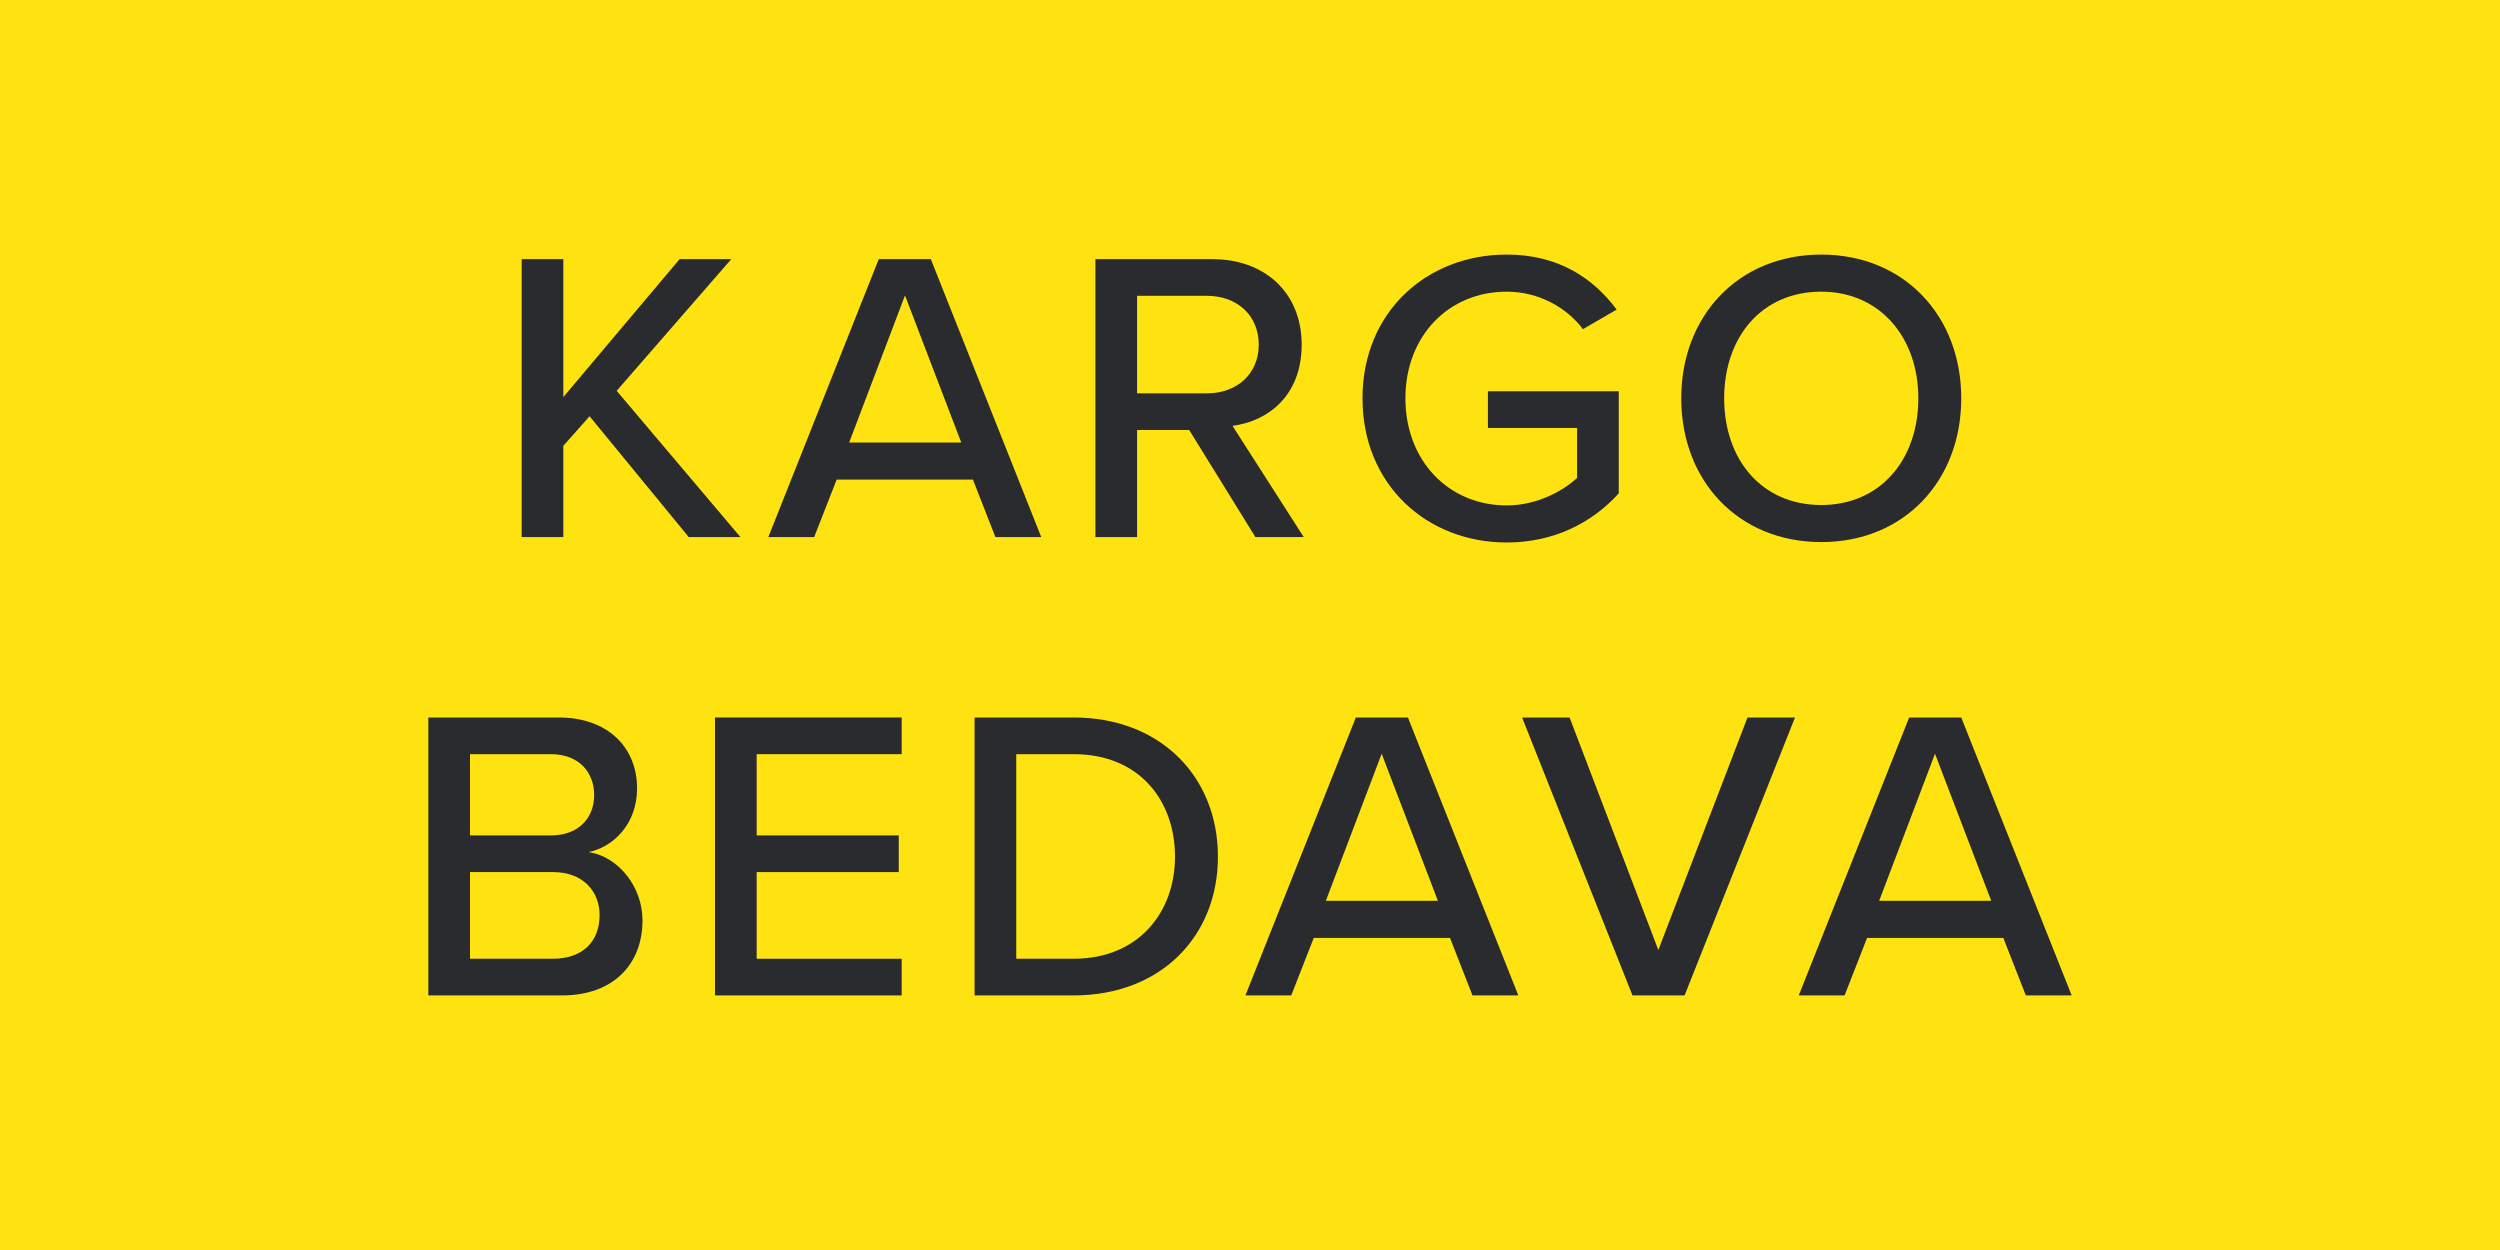
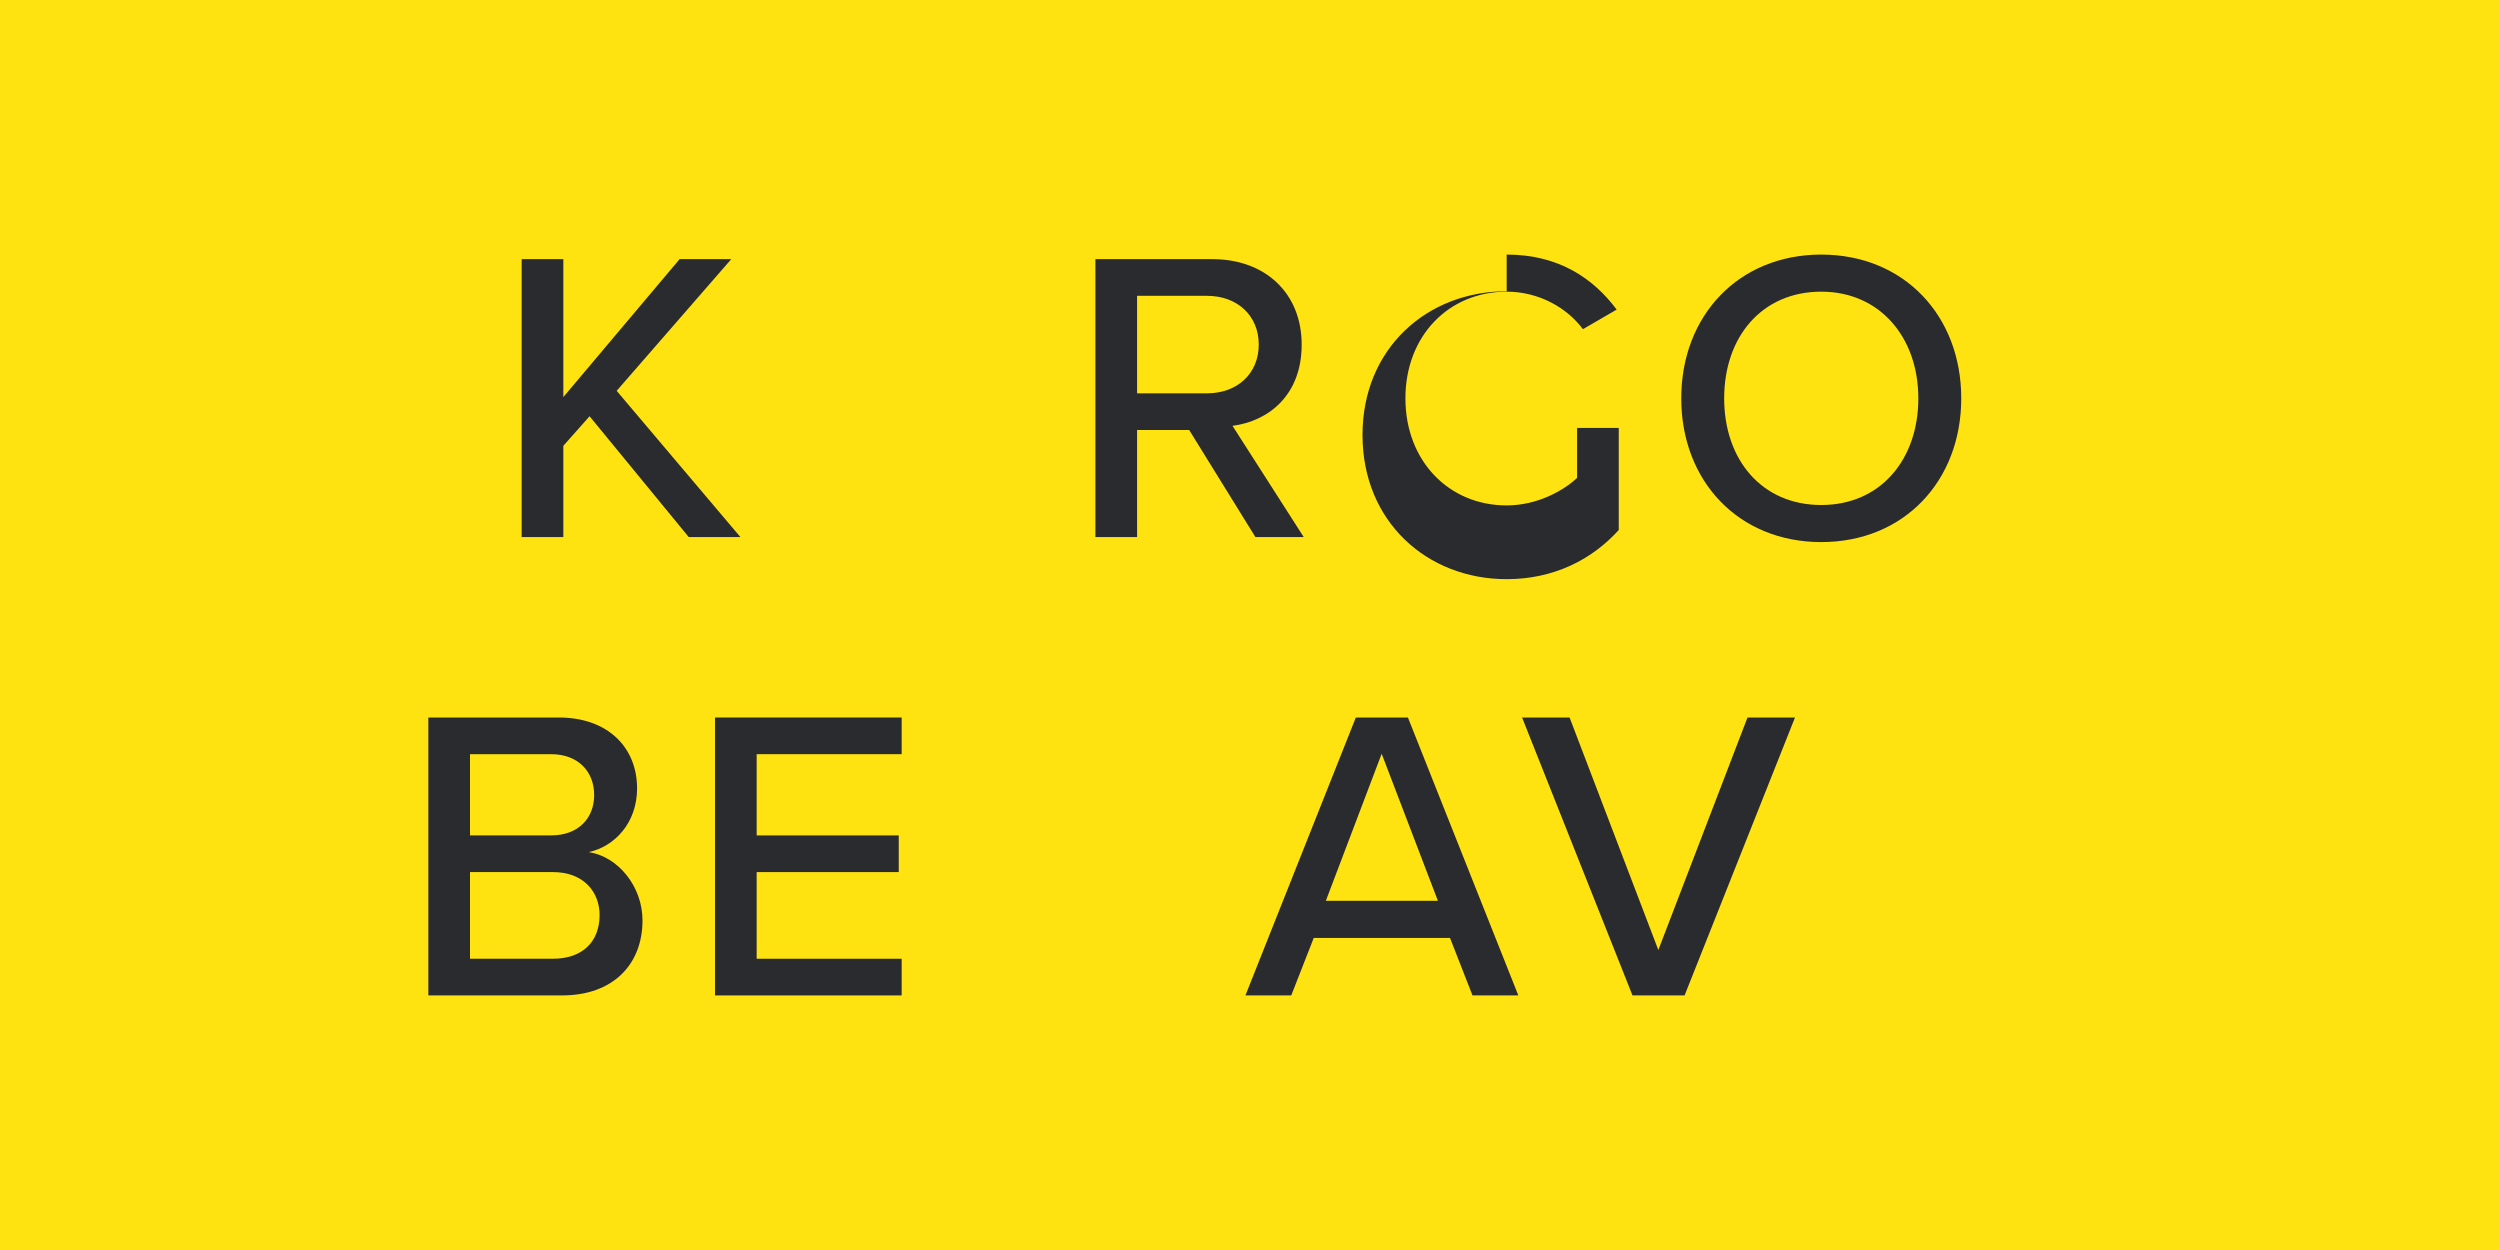
<svg xmlns="http://www.w3.org/2000/svg" id="Layer_1" data-name="Layer 1" viewBox="0 0 60 30">
  <defs>
    <style>
      .cls-1 {
        fill: #2a2b2e;
      }

      .cls-2 {
        fill: #ffe310;
      }
    </style>
  </defs>
  <rect class="cls-2" width="60" height="30" />
  <g>
    <path class="cls-1" d="M16.53,12.89l-2.38-2.9-.63.71v2.19h-1v-6.67h1v3.31l2.79-3.31h1.24l-2.75,3.16,2.97,3.51h-1.24Z" />
-     <path class="cls-1" d="M23.89,12.89l-.54-1.38h-3.27l-.54,1.38h-1.1l2.65-6.67h1.25l2.65,6.67h-1.1ZM21.72,7.09l-1.34,3.53h2.69l-1.35-3.53Z" />
    <path class="cls-1" d="M30.13,12.89l-1.59-2.57h-1.25v2.57h-1v-6.67h2.81c1.27,0,2.14.82,2.14,2.05s-.81,1.84-1.66,1.95l1.71,2.67h-1.16ZM28.97,7.1h-1.68v2.34h1.68c.72,0,1.24-.47,1.24-1.17s-.52-1.17-1.24-1.17Z" />
-     <path class="cls-1" d="M36.16,6.11c1.25,0,2.08.57,2.64,1.32l-.81.47c-.38-.51-1.05-.9-1.83-.9-1.39,0-2.43,1.06-2.43,2.56s1.04,2.57,2.43,2.57c.74,0,1.37-.36,1.69-.66v-1.2h-2.14v-.88h3.14v2.45c-.64.71-1.56,1.18-2.69,1.18-1.91,0-3.46-1.38-3.46-3.46s1.55-3.45,3.46-3.45Z" />
+     <path class="cls-1" d="M36.16,6.11c1.25,0,2.08.57,2.64,1.32l-.81.47c-.38-.51-1.05-.9-1.83-.9-1.39,0-2.43,1.06-2.43,2.56s1.04,2.57,2.43,2.57c.74,0,1.37-.36,1.69-.66v-1.2h-2.14h3.14v2.45c-.64.71-1.56,1.18-2.69,1.18-1.91,0-3.46-1.38-3.46-3.46s1.55-3.45,3.46-3.45Z" />
    <path class="cls-1" d="M43.71,6.11c1.99,0,3.36,1.47,3.36,3.45s-1.37,3.45-3.36,3.45-3.36-1.47-3.36-3.45,1.37-3.45,3.36-3.45ZM43.71,7c-1.43,0-2.33,1.09-2.33,2.56s.9,2.56,2.33,2.56,2.33-1.1,2.33-2.56-.92-2.56-2.33-2.56Z" />
    <path class="cls-1" d="M10.28,23.89v-6.67h3.13c1.19,0,1.88.73,1.88,1.7,0,.84-.55,1.4-1.16,1.53.71.11,1.29.83,1.29,1.64,0,1.05-.7,1.8-1.93,1.8h-3.21ZM11.28,20.05h1.94c.67,0,1.04-.42,1.04-.97s-.37-.98-1.04-.98h-1.94v1.95ZM11.28,23.01h1.99c.7,0,1.12-.4,1.12-1.05,0-.55-.38-1.03-1.12-1.03h-1.99v2.08Z" />
    <path class="cls-1" d="M17.16,23.89v-6.67h4.48v.88h-3.48v1.95h3.41v.88h-3.41v2.08h3.48v.88h-4.48Z" />
-     <path class="cls-1" d="M23.39,23.89v-6.67h2.38c2.08,0,3.46,1.42,3.46,3.34s-1.38,3.33-3.46,3.33h-2.38ZM24.39,23.01h1.38c1.54,0,2.43-1.1,2.43-2.45s-.86-2.46-2.43-2.46h-1.38v4.91Z" />
    <path class="cls-1" d="M35.34,23.89l-.54-1.38h-3.27l-.54,1.38h-1.1l2.65-6.67h1.25l2.65,6.67h-1.1ZM33.16,18.09l-1.34,3.53h2.69l-1.35-3.53Z" />
    <path class="cls-1" d="M39.18,23.89l-2.65-6.67h1.14l2.13,5.58,2.14-5.58h1.14l-2.65,6.67h-1.25Z" />
-     <path class="cls-1" d="M48.62,23.89l-.54-1.38h-3.27l-.54,1.38h-1.1l2.65-6.67h1.25l2.65,6.67h-1.1ZM46.44,18.09l-1.34,3.53h2.69l-1.35-3.53Z" />
  </g>
</svg>